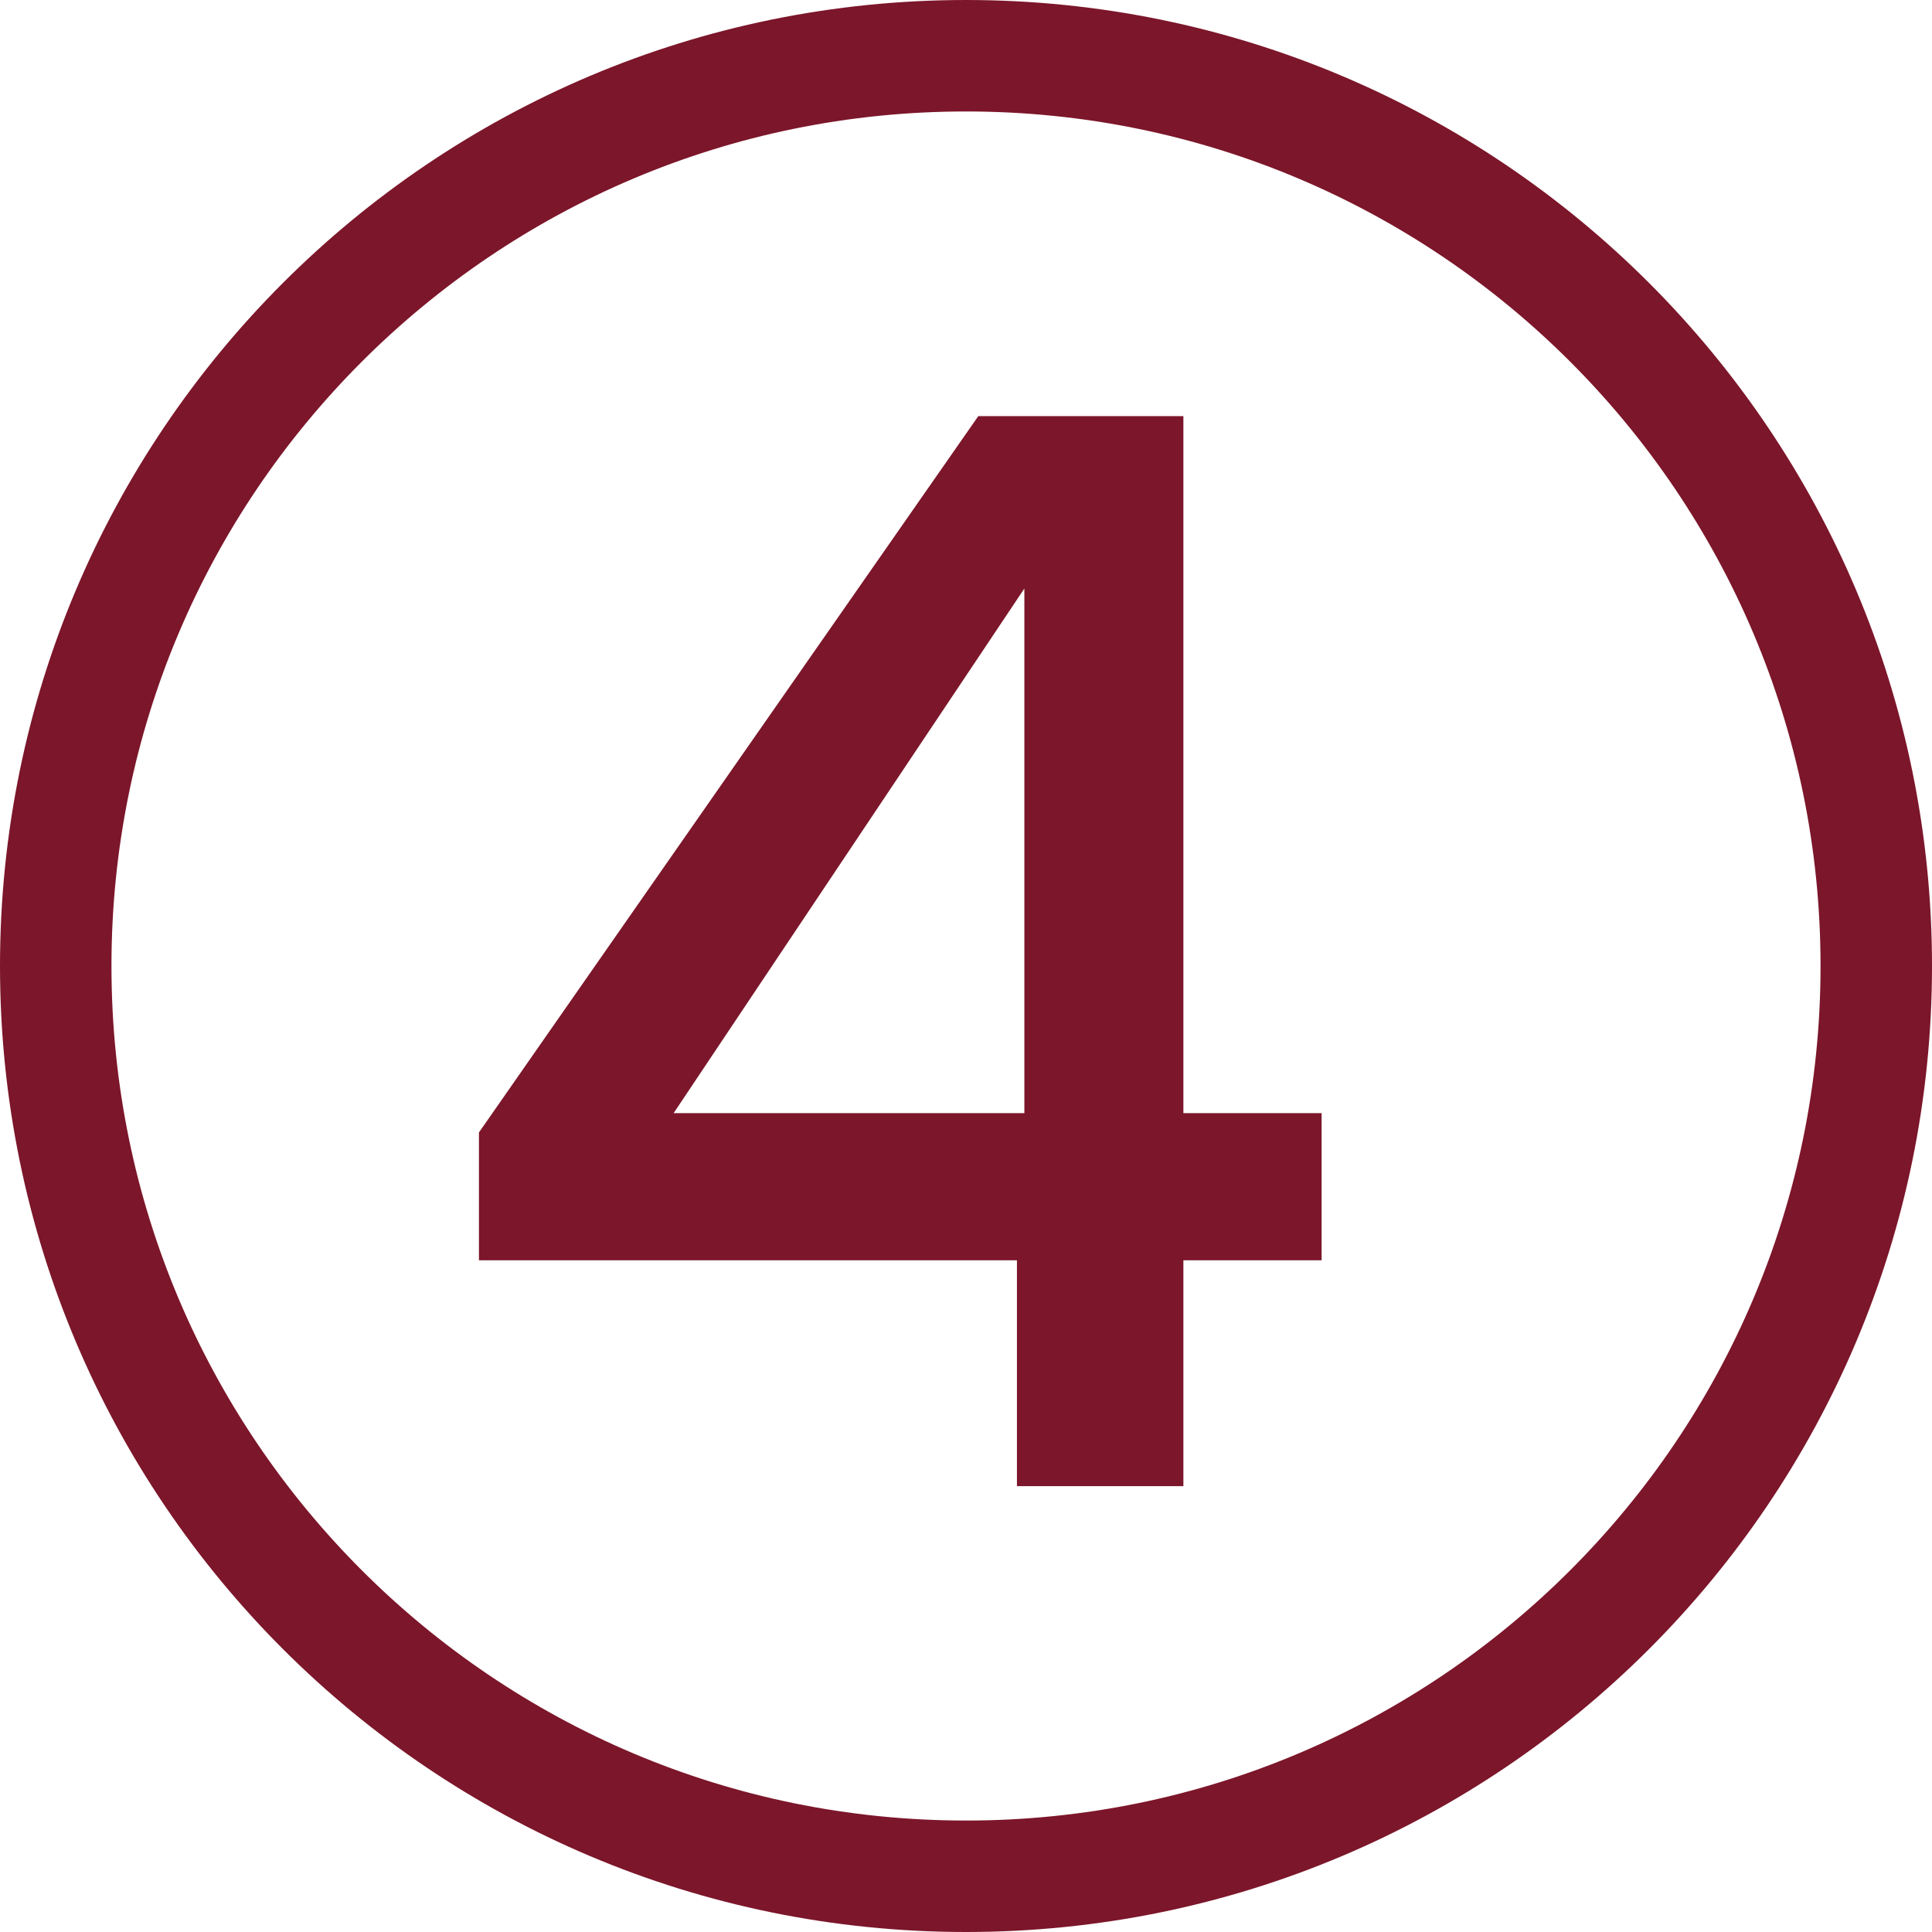
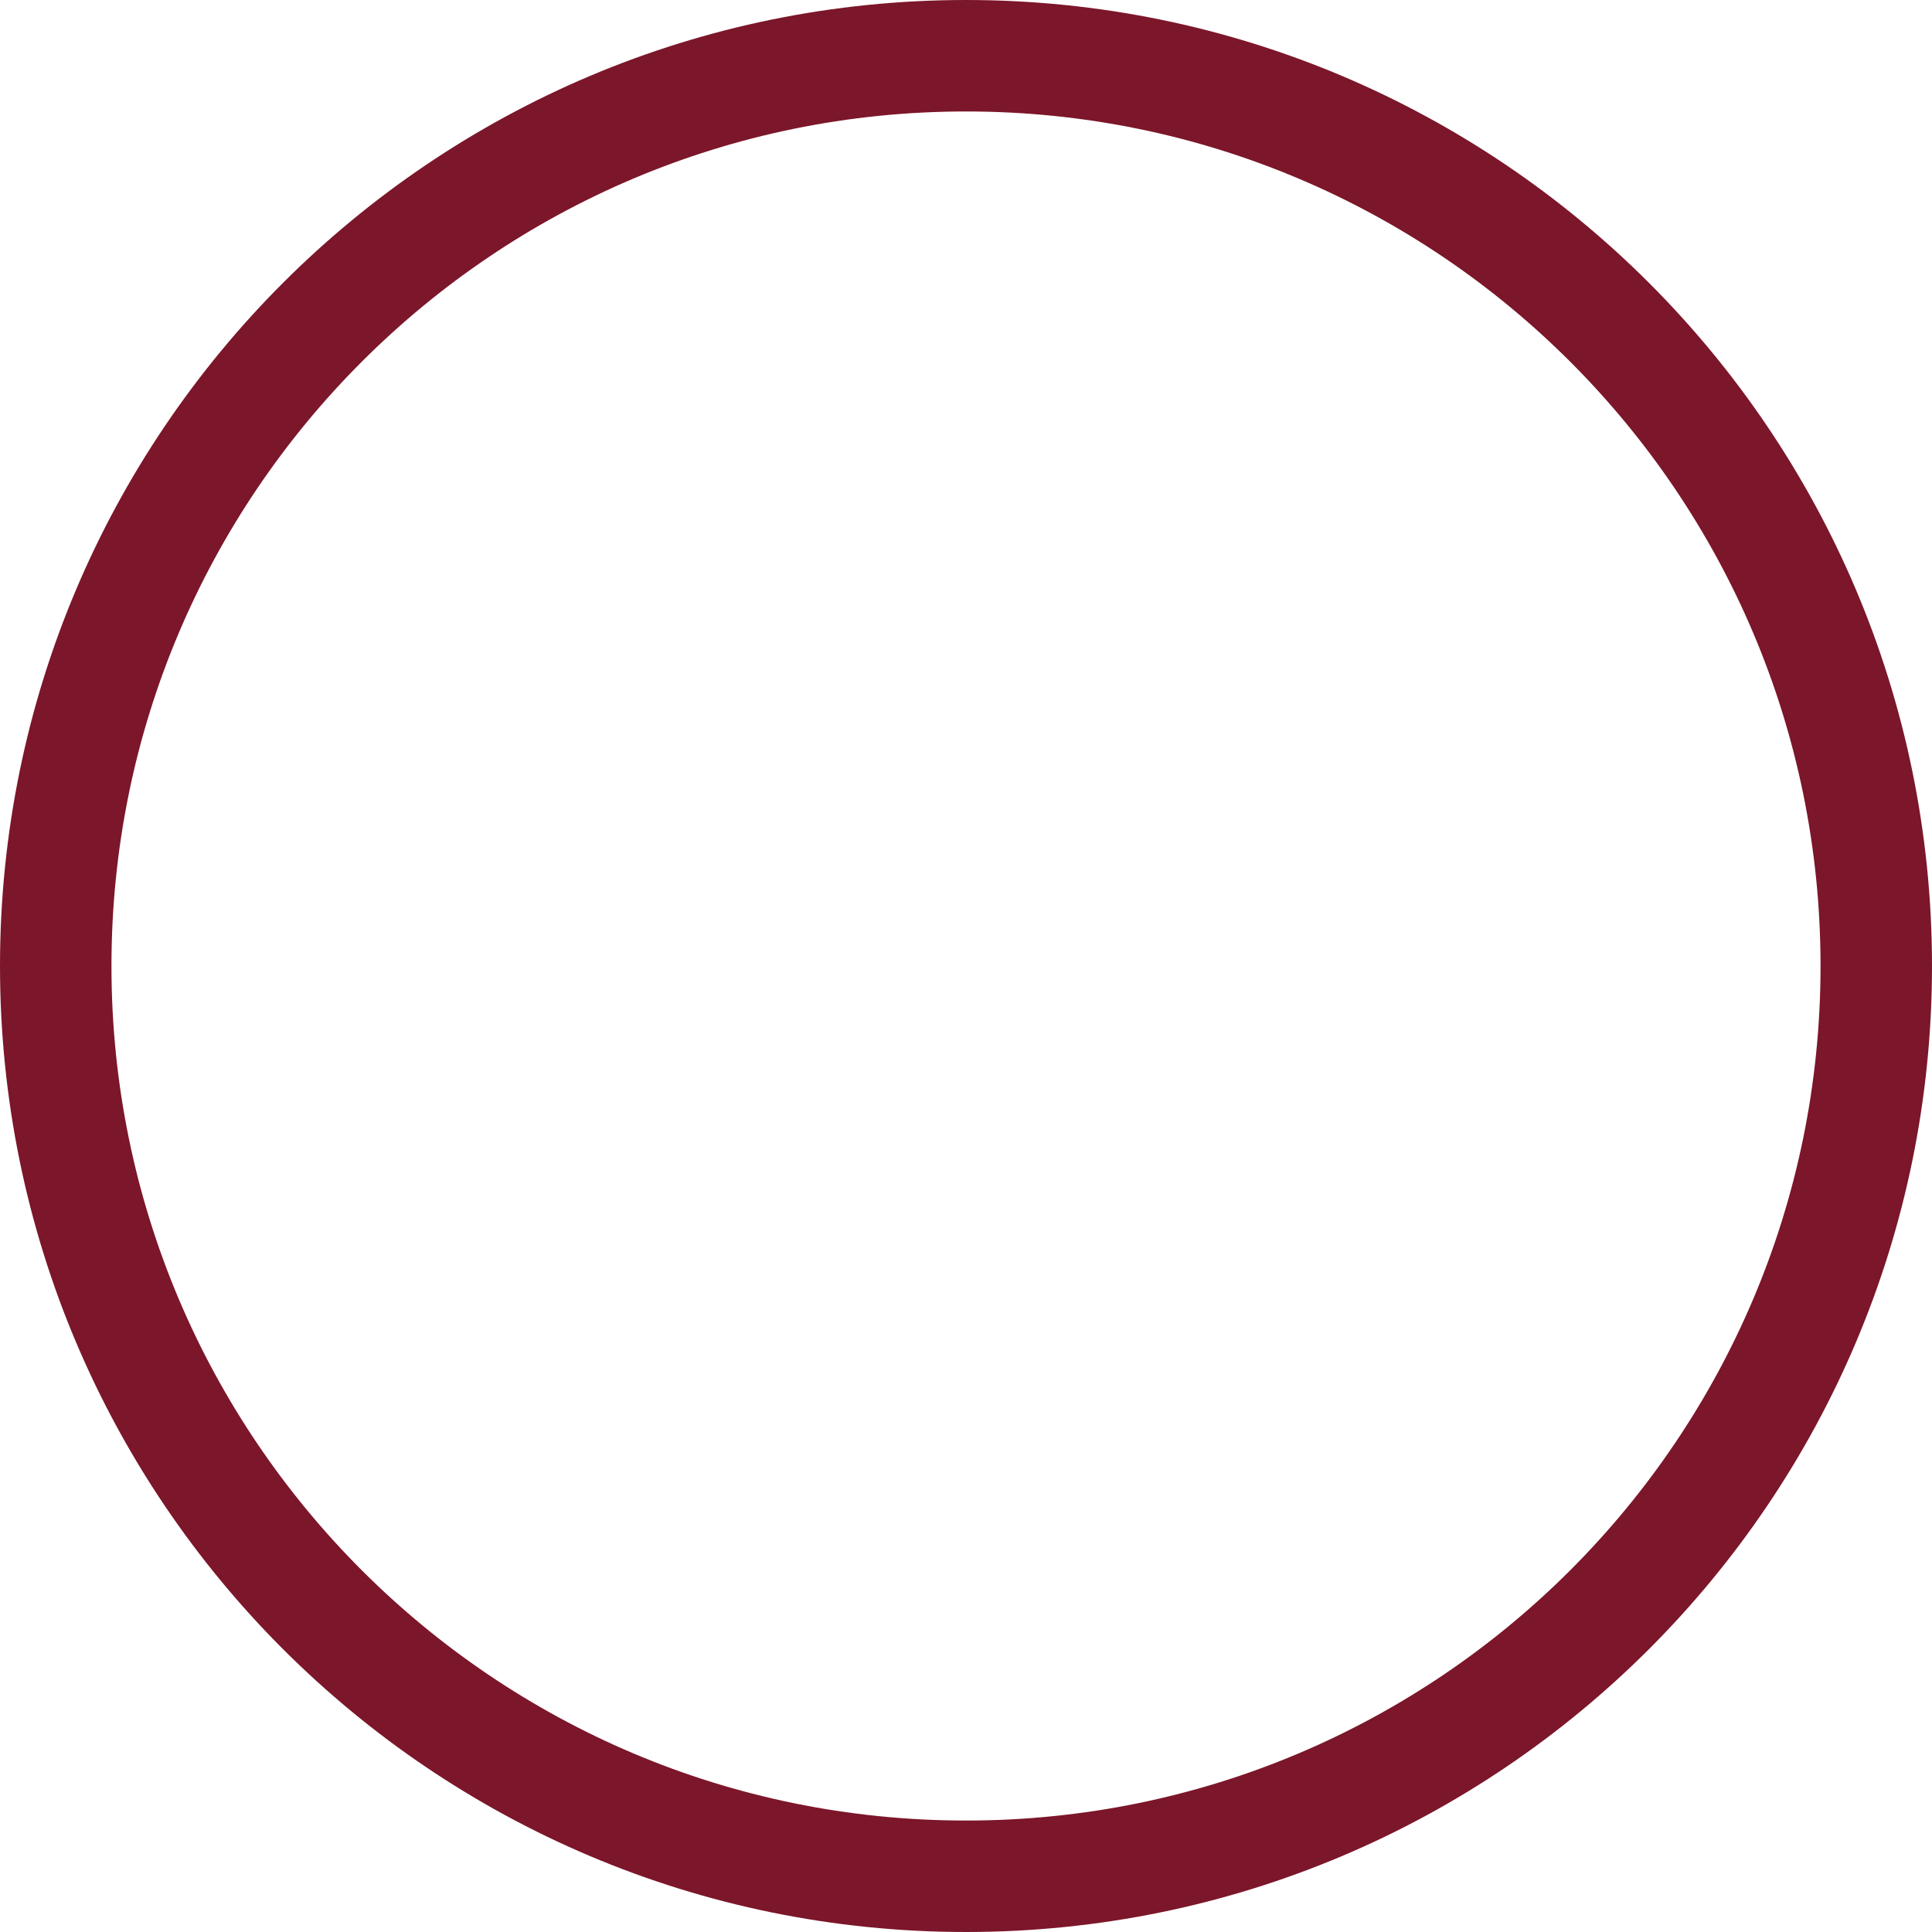
<svg xmlns="http://www.w3.org/2000/svg" width="52" height="52" viewBox="0 0 52 52" fill="none">
  <path d="M50.5 26C50.5 39.531 39.531 50.5 26 50.5C12.469 50.5 1.5 39.531 1.5 26C1.5 12.469 12.469 1.5 26 1.5C39.531 1.5 50.5 12.469 50.5 26Z" stroke="#7C162A" stroke-width="3" />
-   <path d="M12.891 33.92V30.48L26.331 11.2H31.851V29.96H35.571V33.92H31.851V40H27.371V33.92H12.891ZM27.571 15.84L18.131 29.96H27.571V15.84Z" fill="#7C162A" />
</svg>